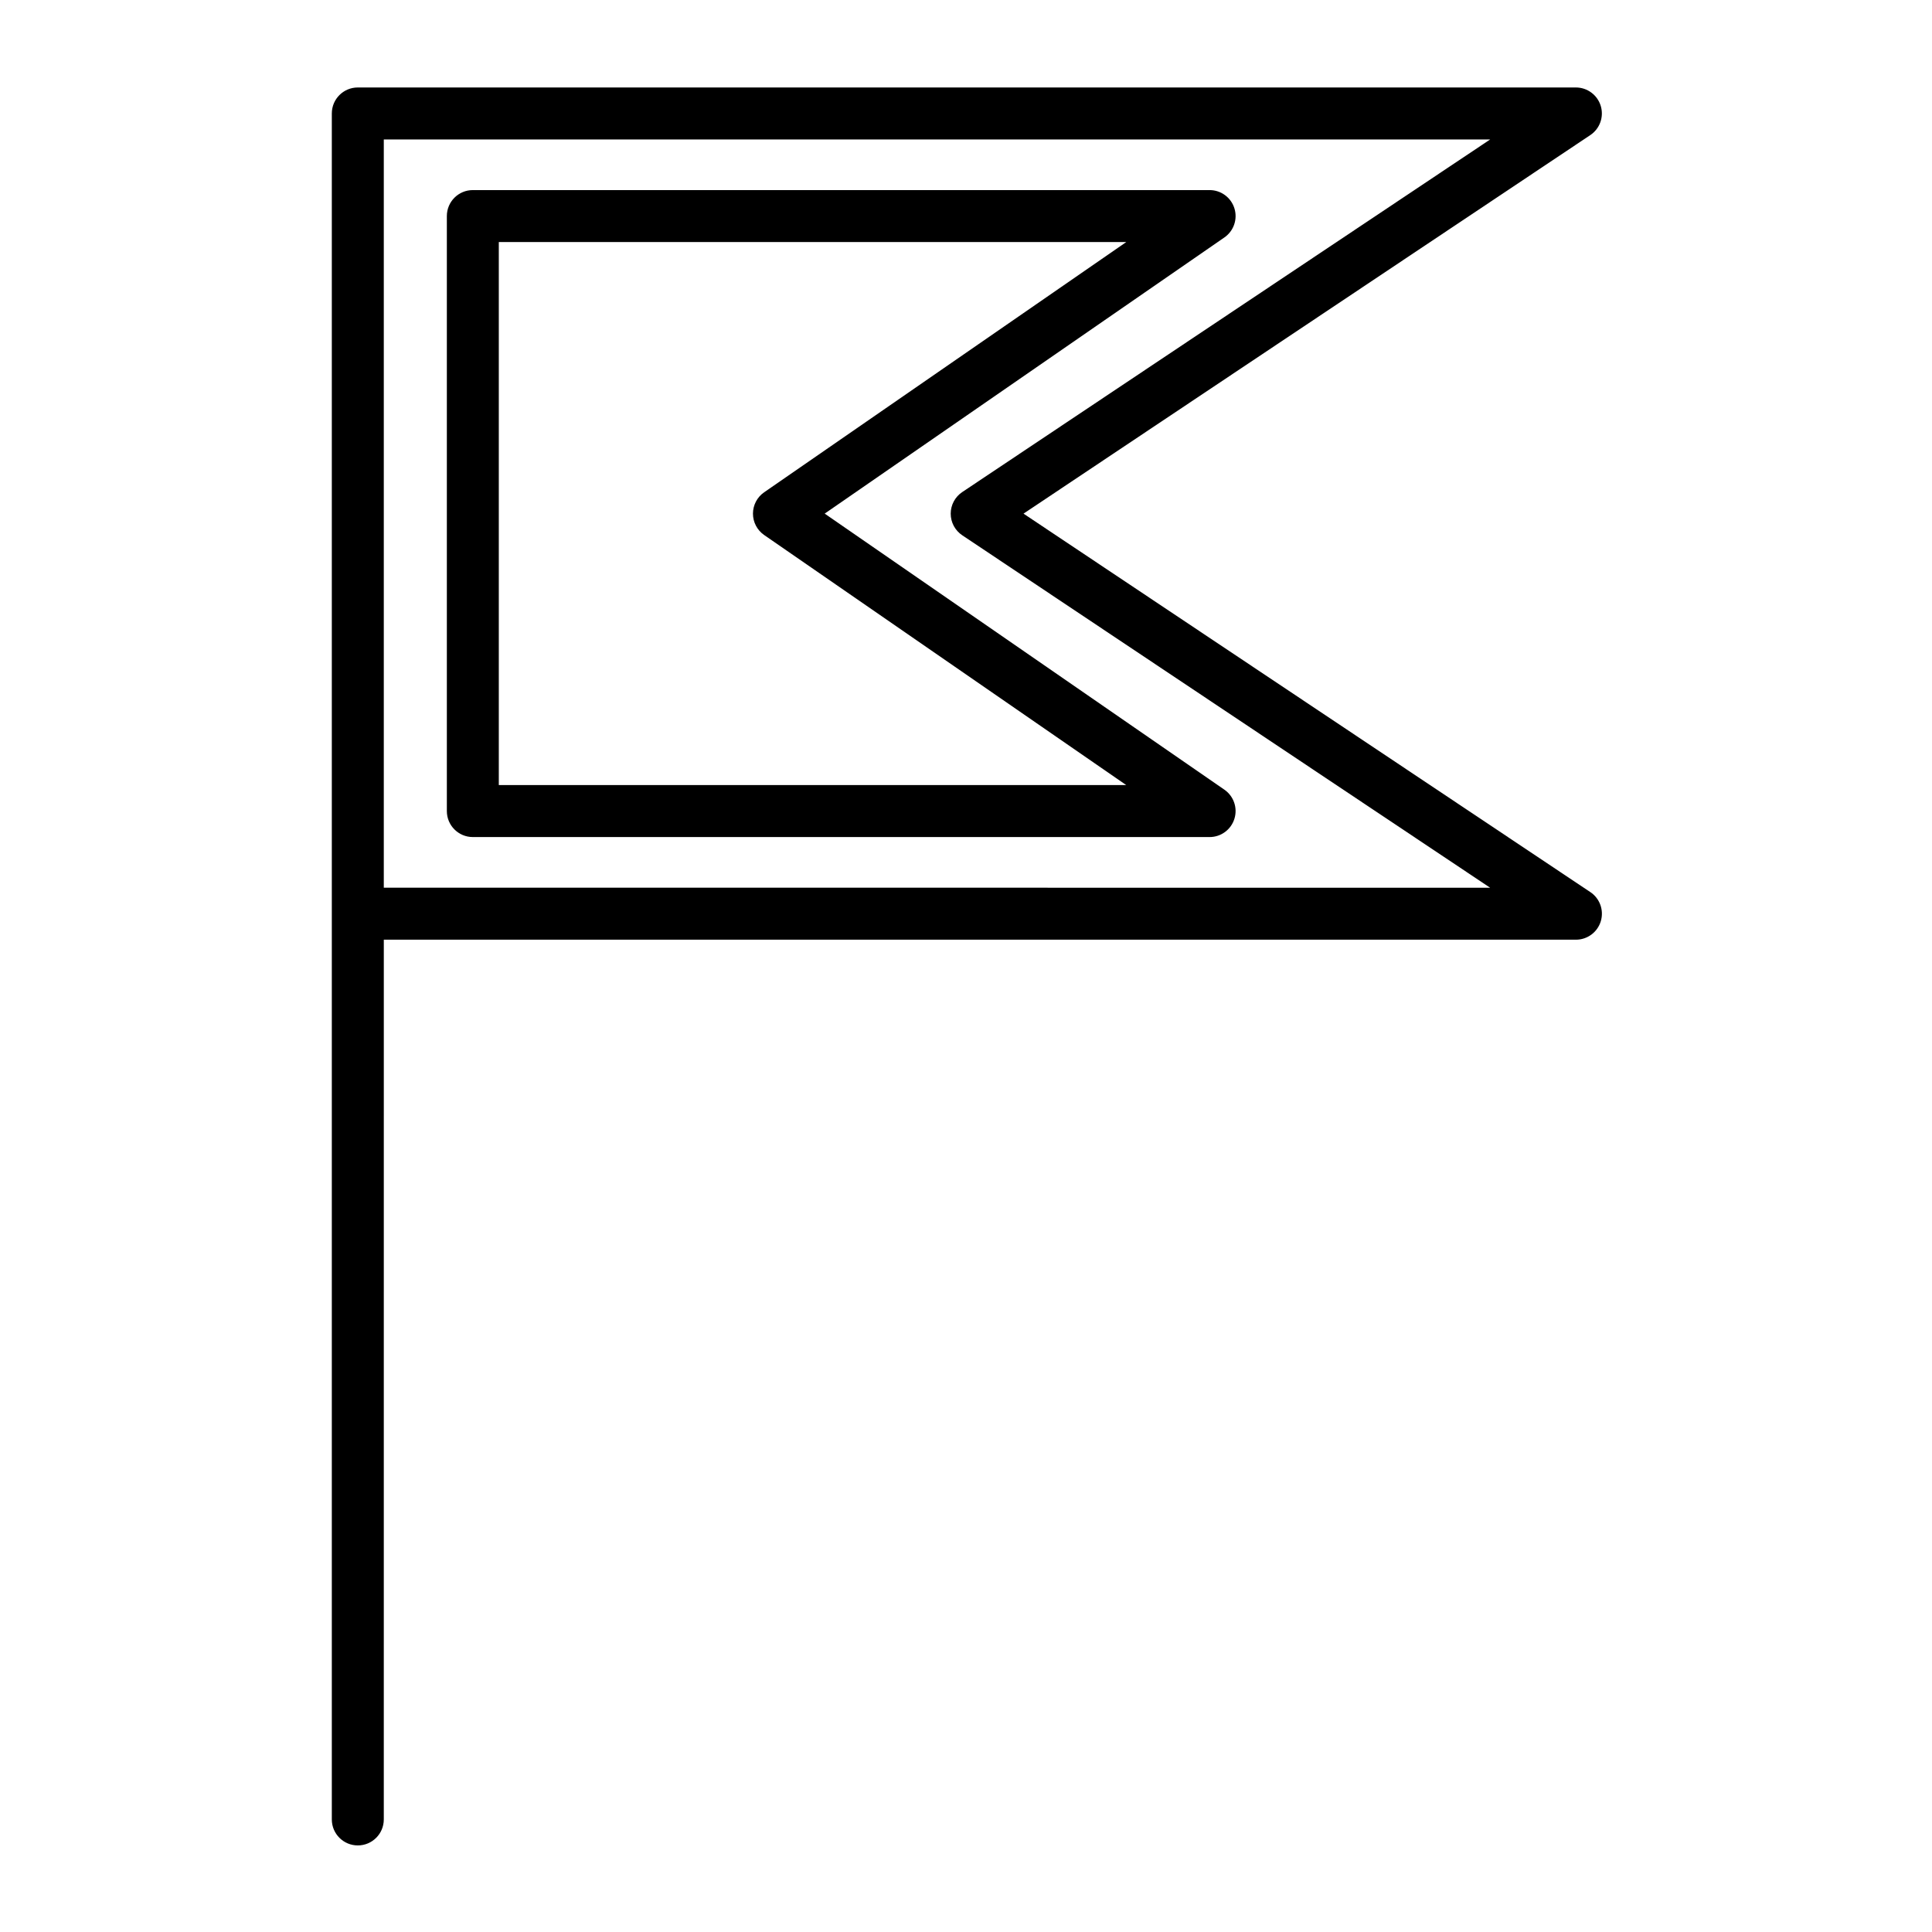
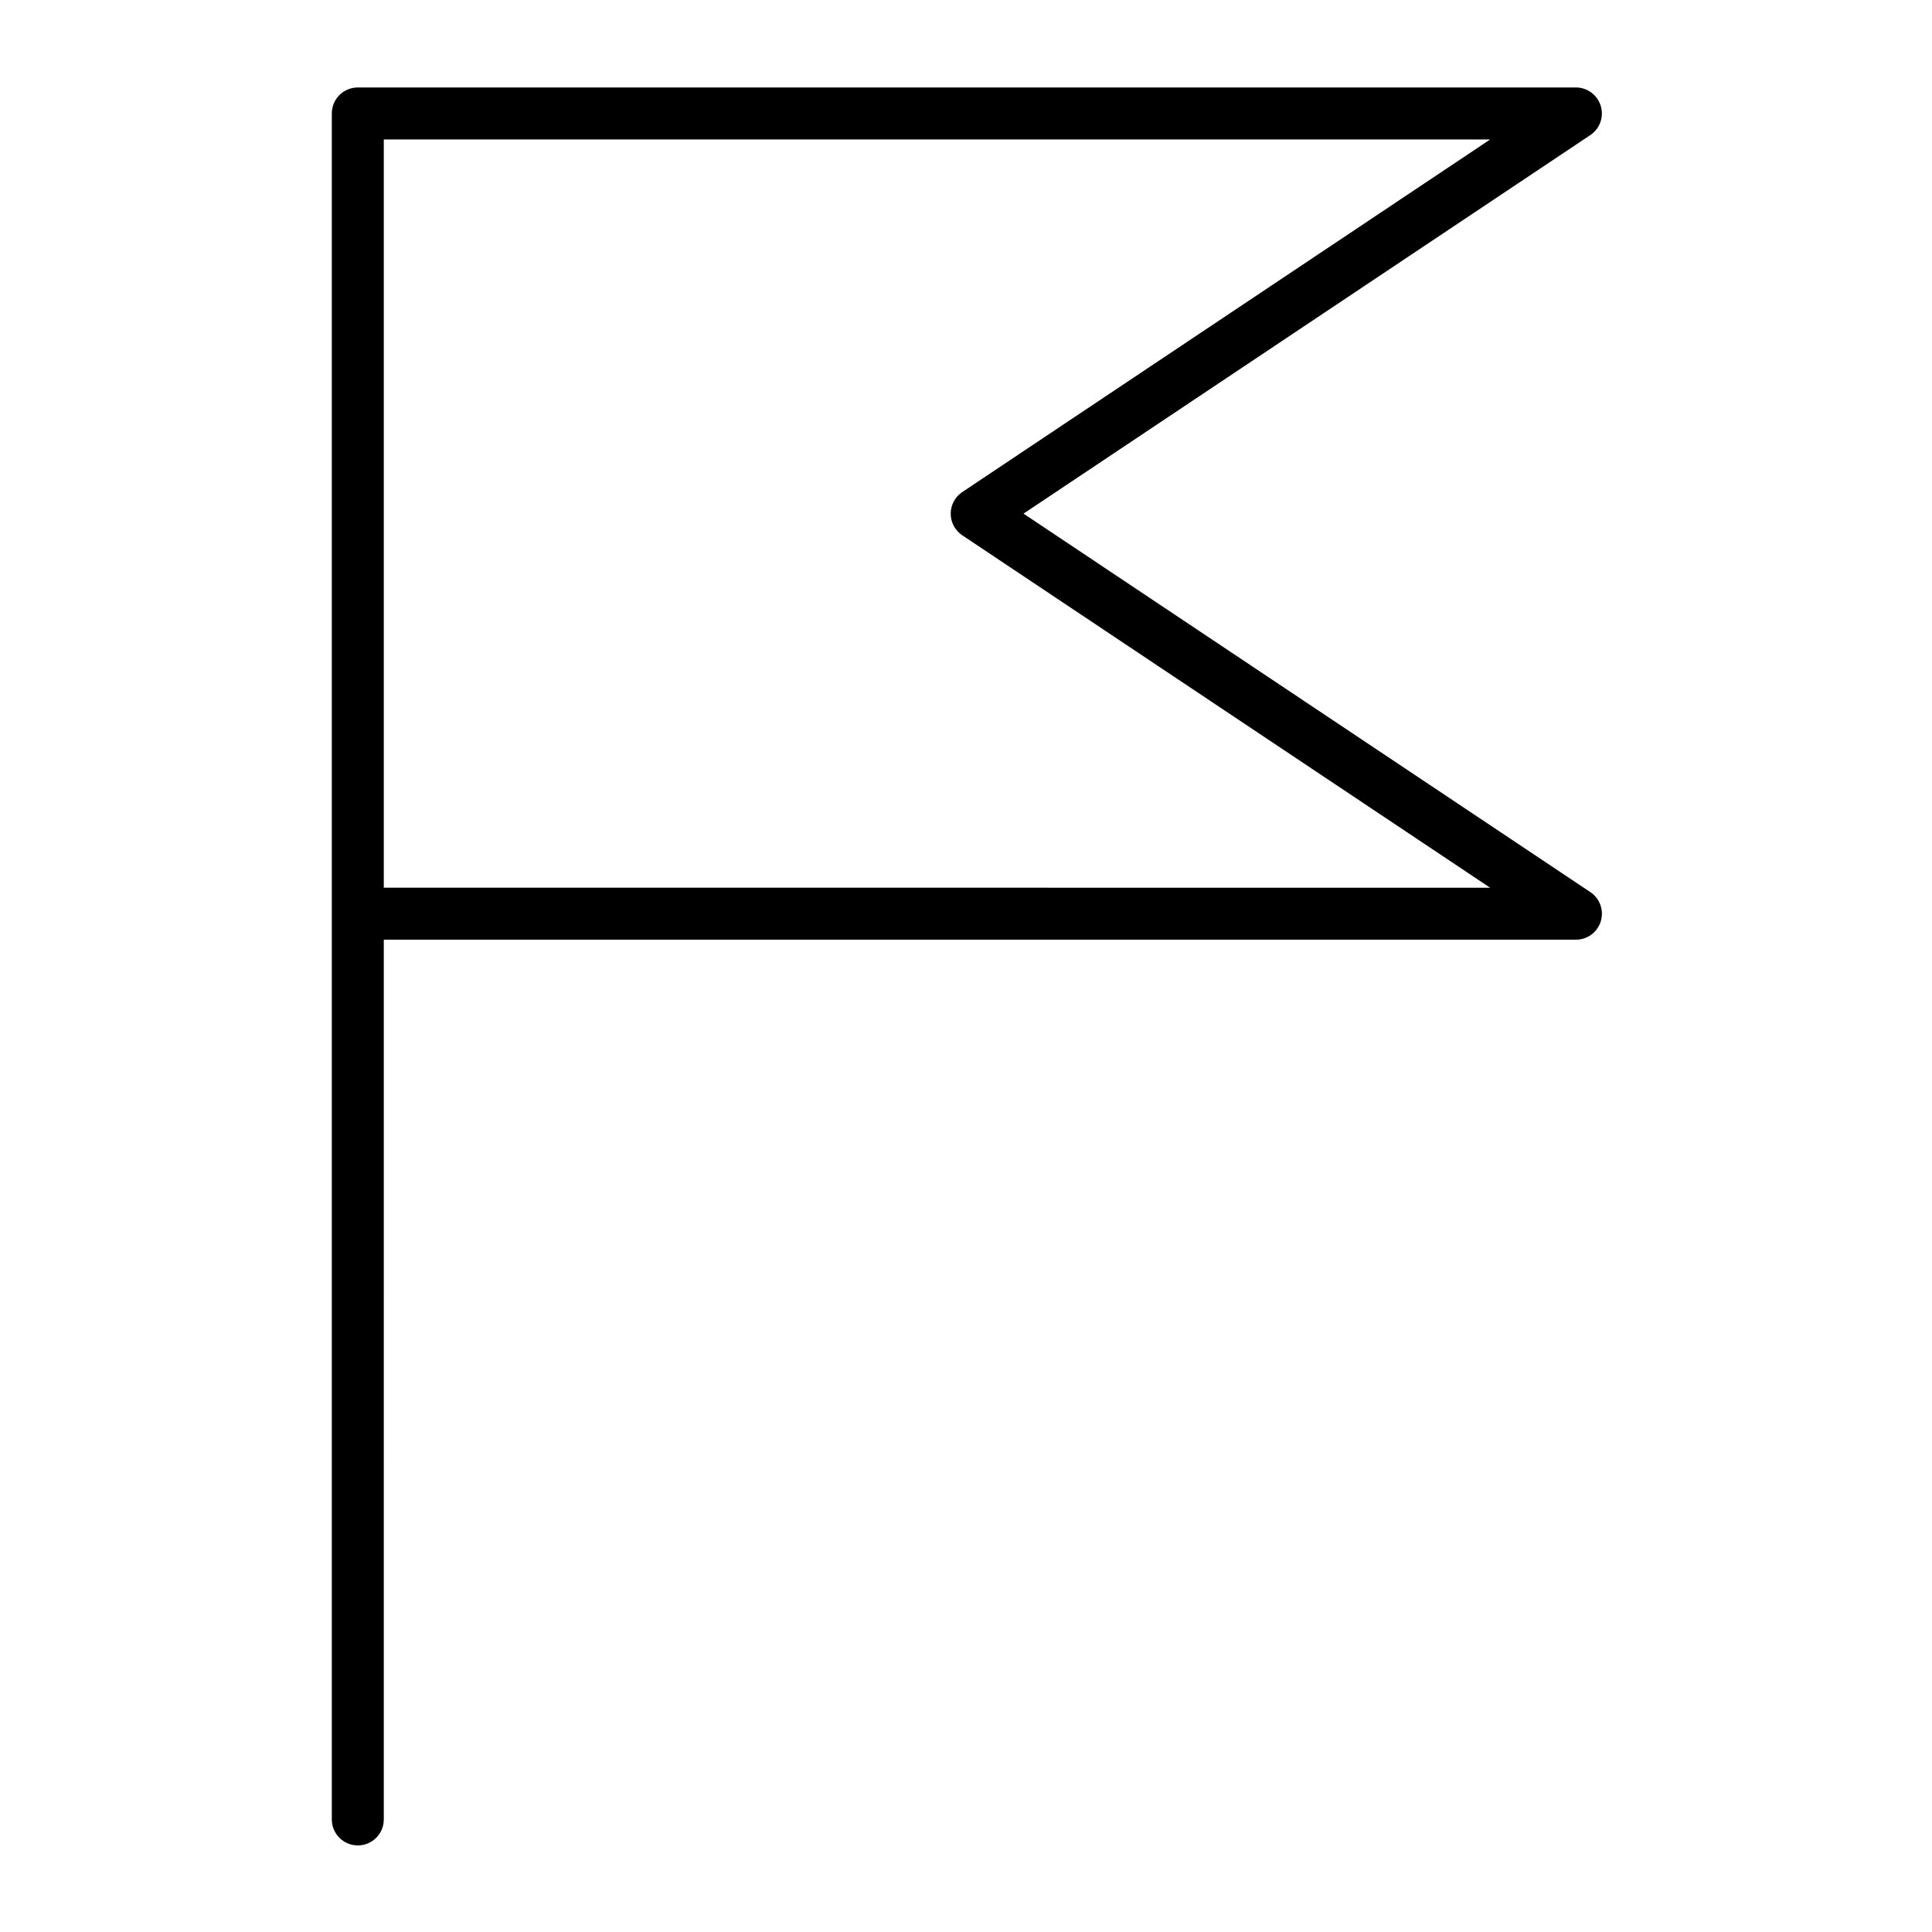
<svg xmlns="http://www.w3.org/2000/svg" fill="#000000" width="800px" height="800px" version="1.1" viewBox="144 144 512 512">
  <g>
-     <path d="m565.45 380.41-150.21-100.29 150.21-100.32c2.523-1.688 3.644-4.824 2.766-7.727-0.883-2.902-3.559-4.891-6.594-4.891h-322.8c-3.805 0-6.887 3.082-6.887 6.887v452.1c0 3.805 3.082 6.887 6.887 6.887 3.805 0 6.887-3.082 6.887-6.887l0.004-233.14h315.92c3.035 0 5.715-1.984 6.594-4.891 0.875-2.902-0.25-6.043-2.773-7.727zm-319.74-1.16v-198.29h293.2l-139.9 93.438c-1.914 1.277-3.062 3.426-3.062 5.731 0 2.301 1.148 4.449 3.062 5.727l139.89 93.398z" />
-     <path d="m468.47 206.93c2.481-1.715 3.559-4.84 2.66-7.719-0.898-2.879-3.562-4.836-6.574-4.836h-195.25c-3.805 0-6.887 3.082-6.887 6.887v157.68c0 3.805 3.082 6.887 6.887 6.887h195.25c3.016 0 5.68-1.961 6.574-4.84 0.898-2.879-0.18-6.004-2.66-7.719l-105.92-73.156zm-26.012 145.12h-166.27v-143.9h166.28l-95.953 66.305c-1.863 1.285-2.973 3.406-2.973 5.668s1.113 4.379 2.973 5.668z" />
+     <path d="m565.45 380.41-150.21-100.29 150.21-100.32c2.523-1.688 3.644-4.824 2.766-7.727-0.883-2.902-3.559-4.891-6.594-4.891h-322.8c-3.805 0-6.887 3.082-6.887 6.887v452.1c0 3.805 3.082 6.887 6.887 6.887 3.805 0 6.887-3.082 6.887-6.887l0.004-233.14h315.92c3.035 0 5.715-1.984 6.594-4.891 0.875-2.902-0.25-6.043-2.773-7.727zm-319.74-1.16v-198.29h293.2l-139.9 93.438c-1.914 1.277-3.062 3.426-3.062 5.731 0 2.301 1.148 4.449 3.062 5.727l139.89 93.398" />
  </g>
</svg>